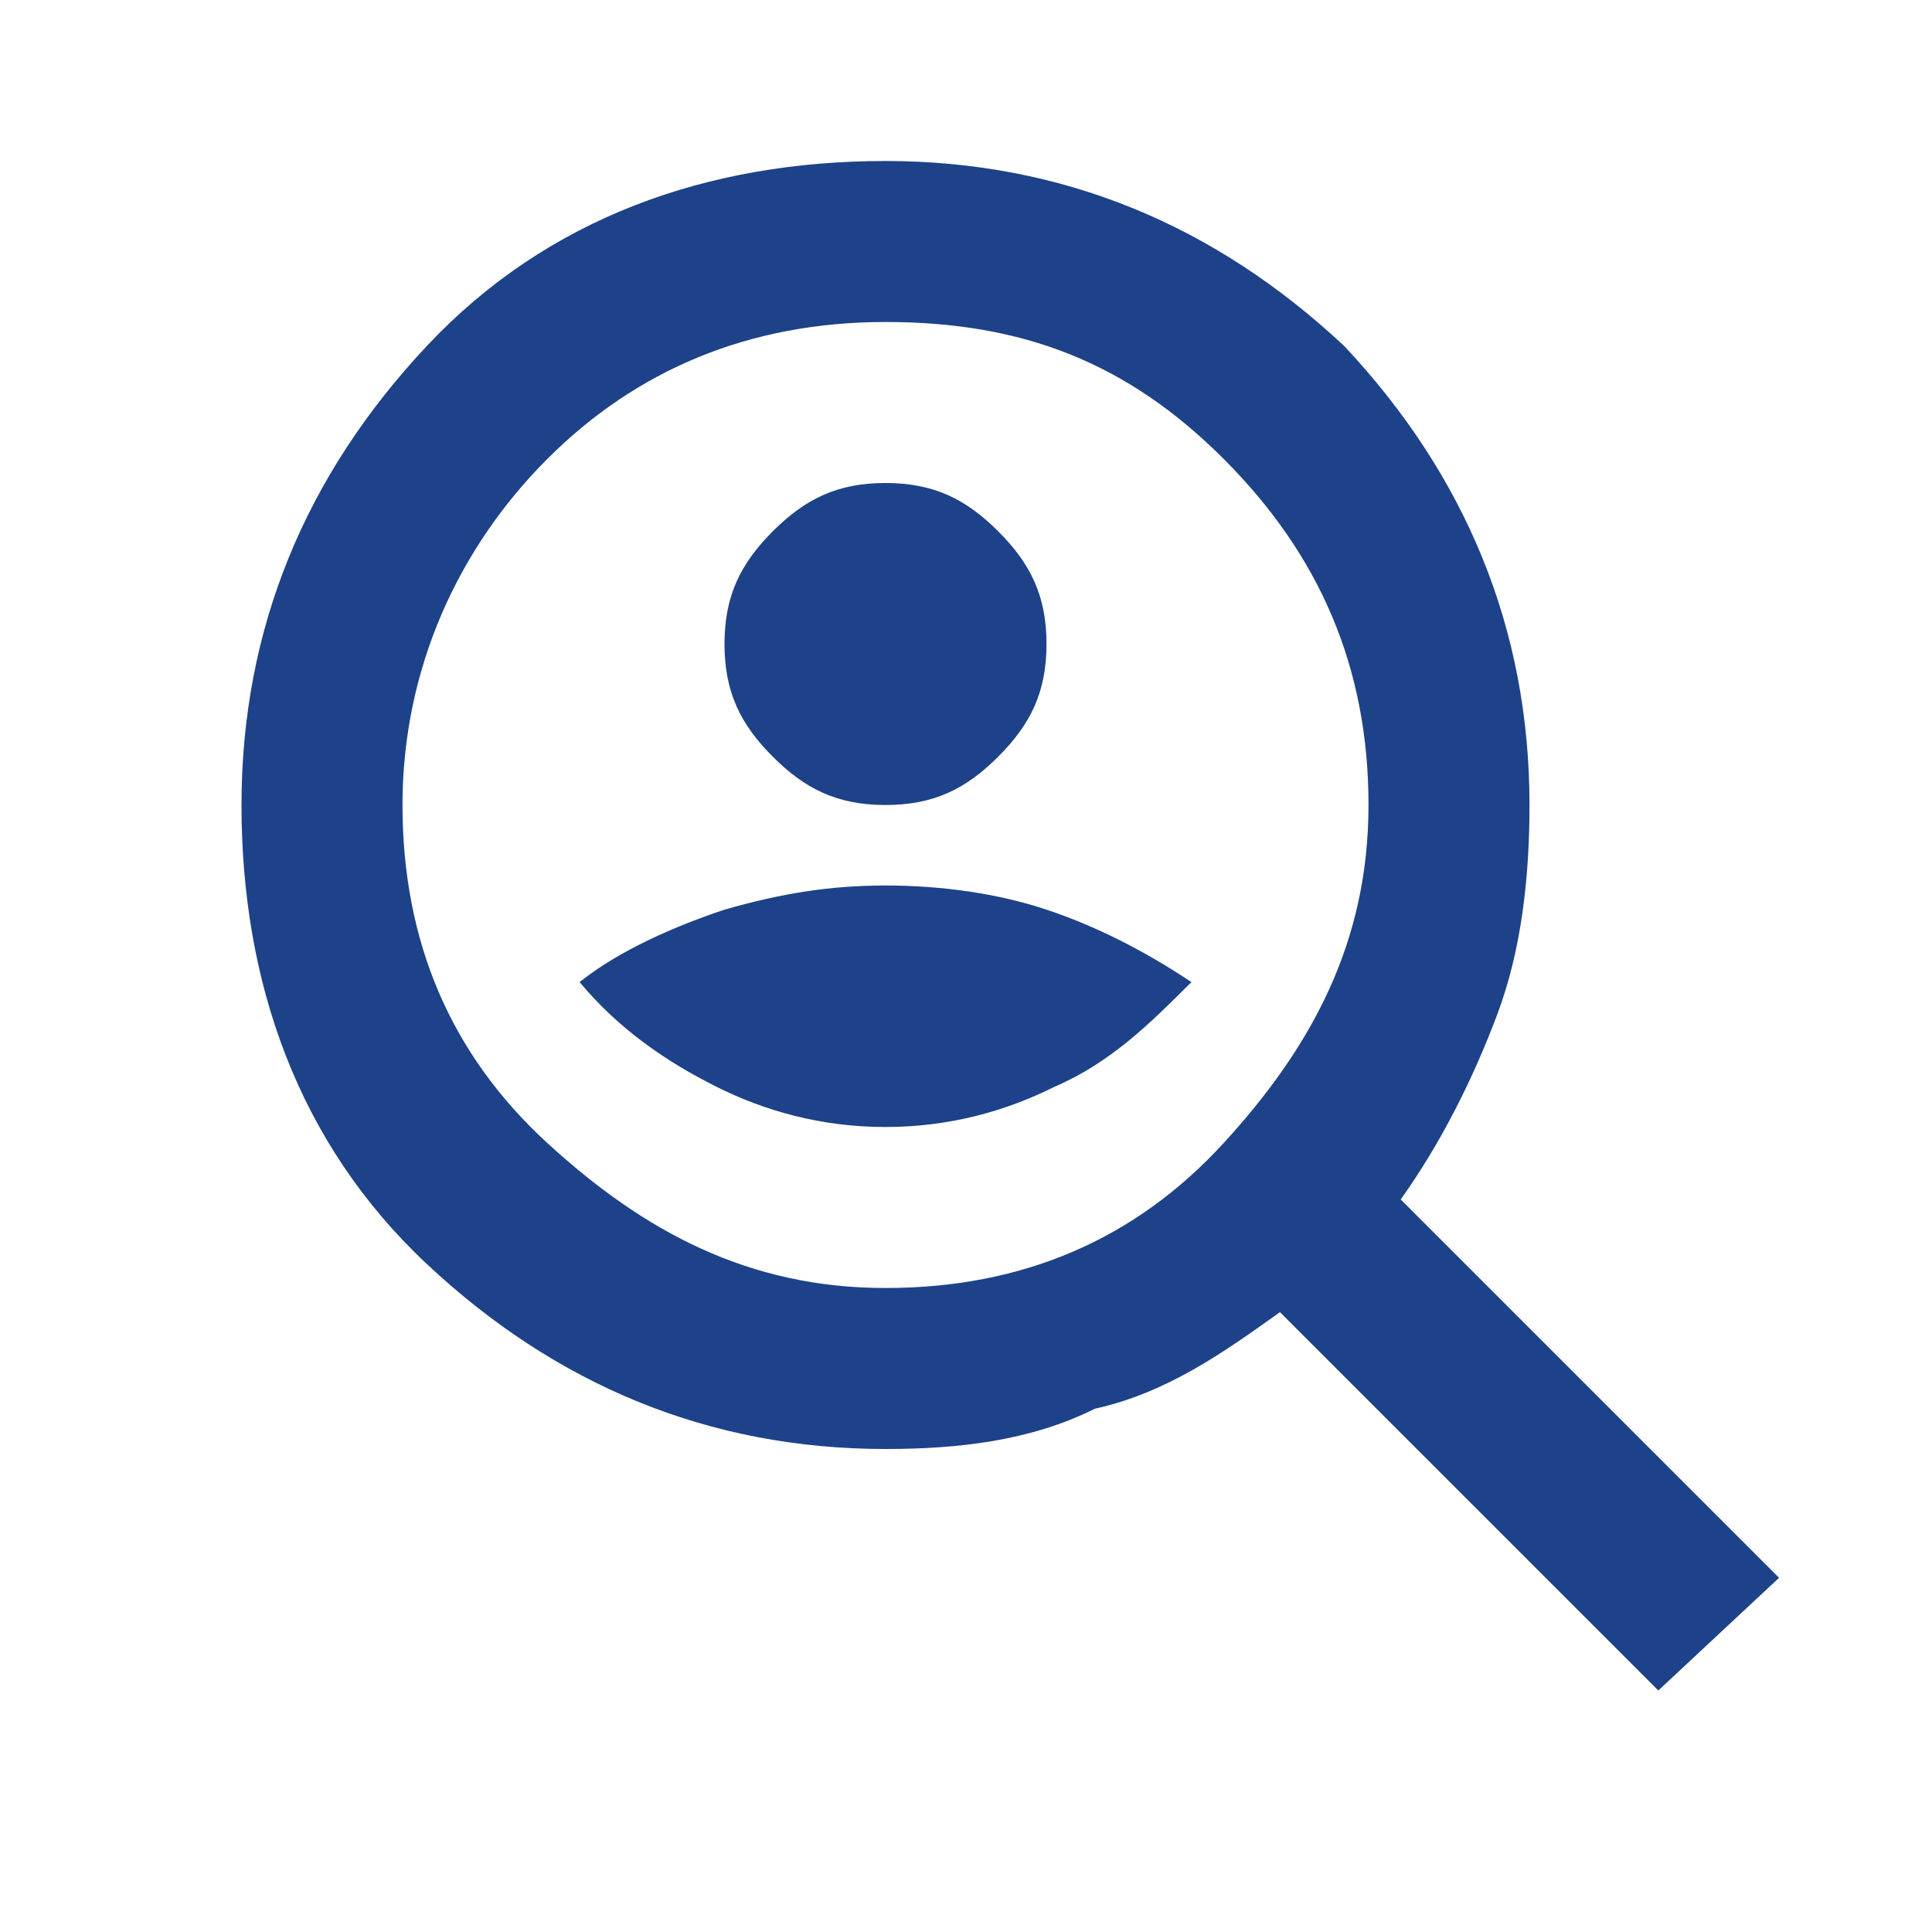
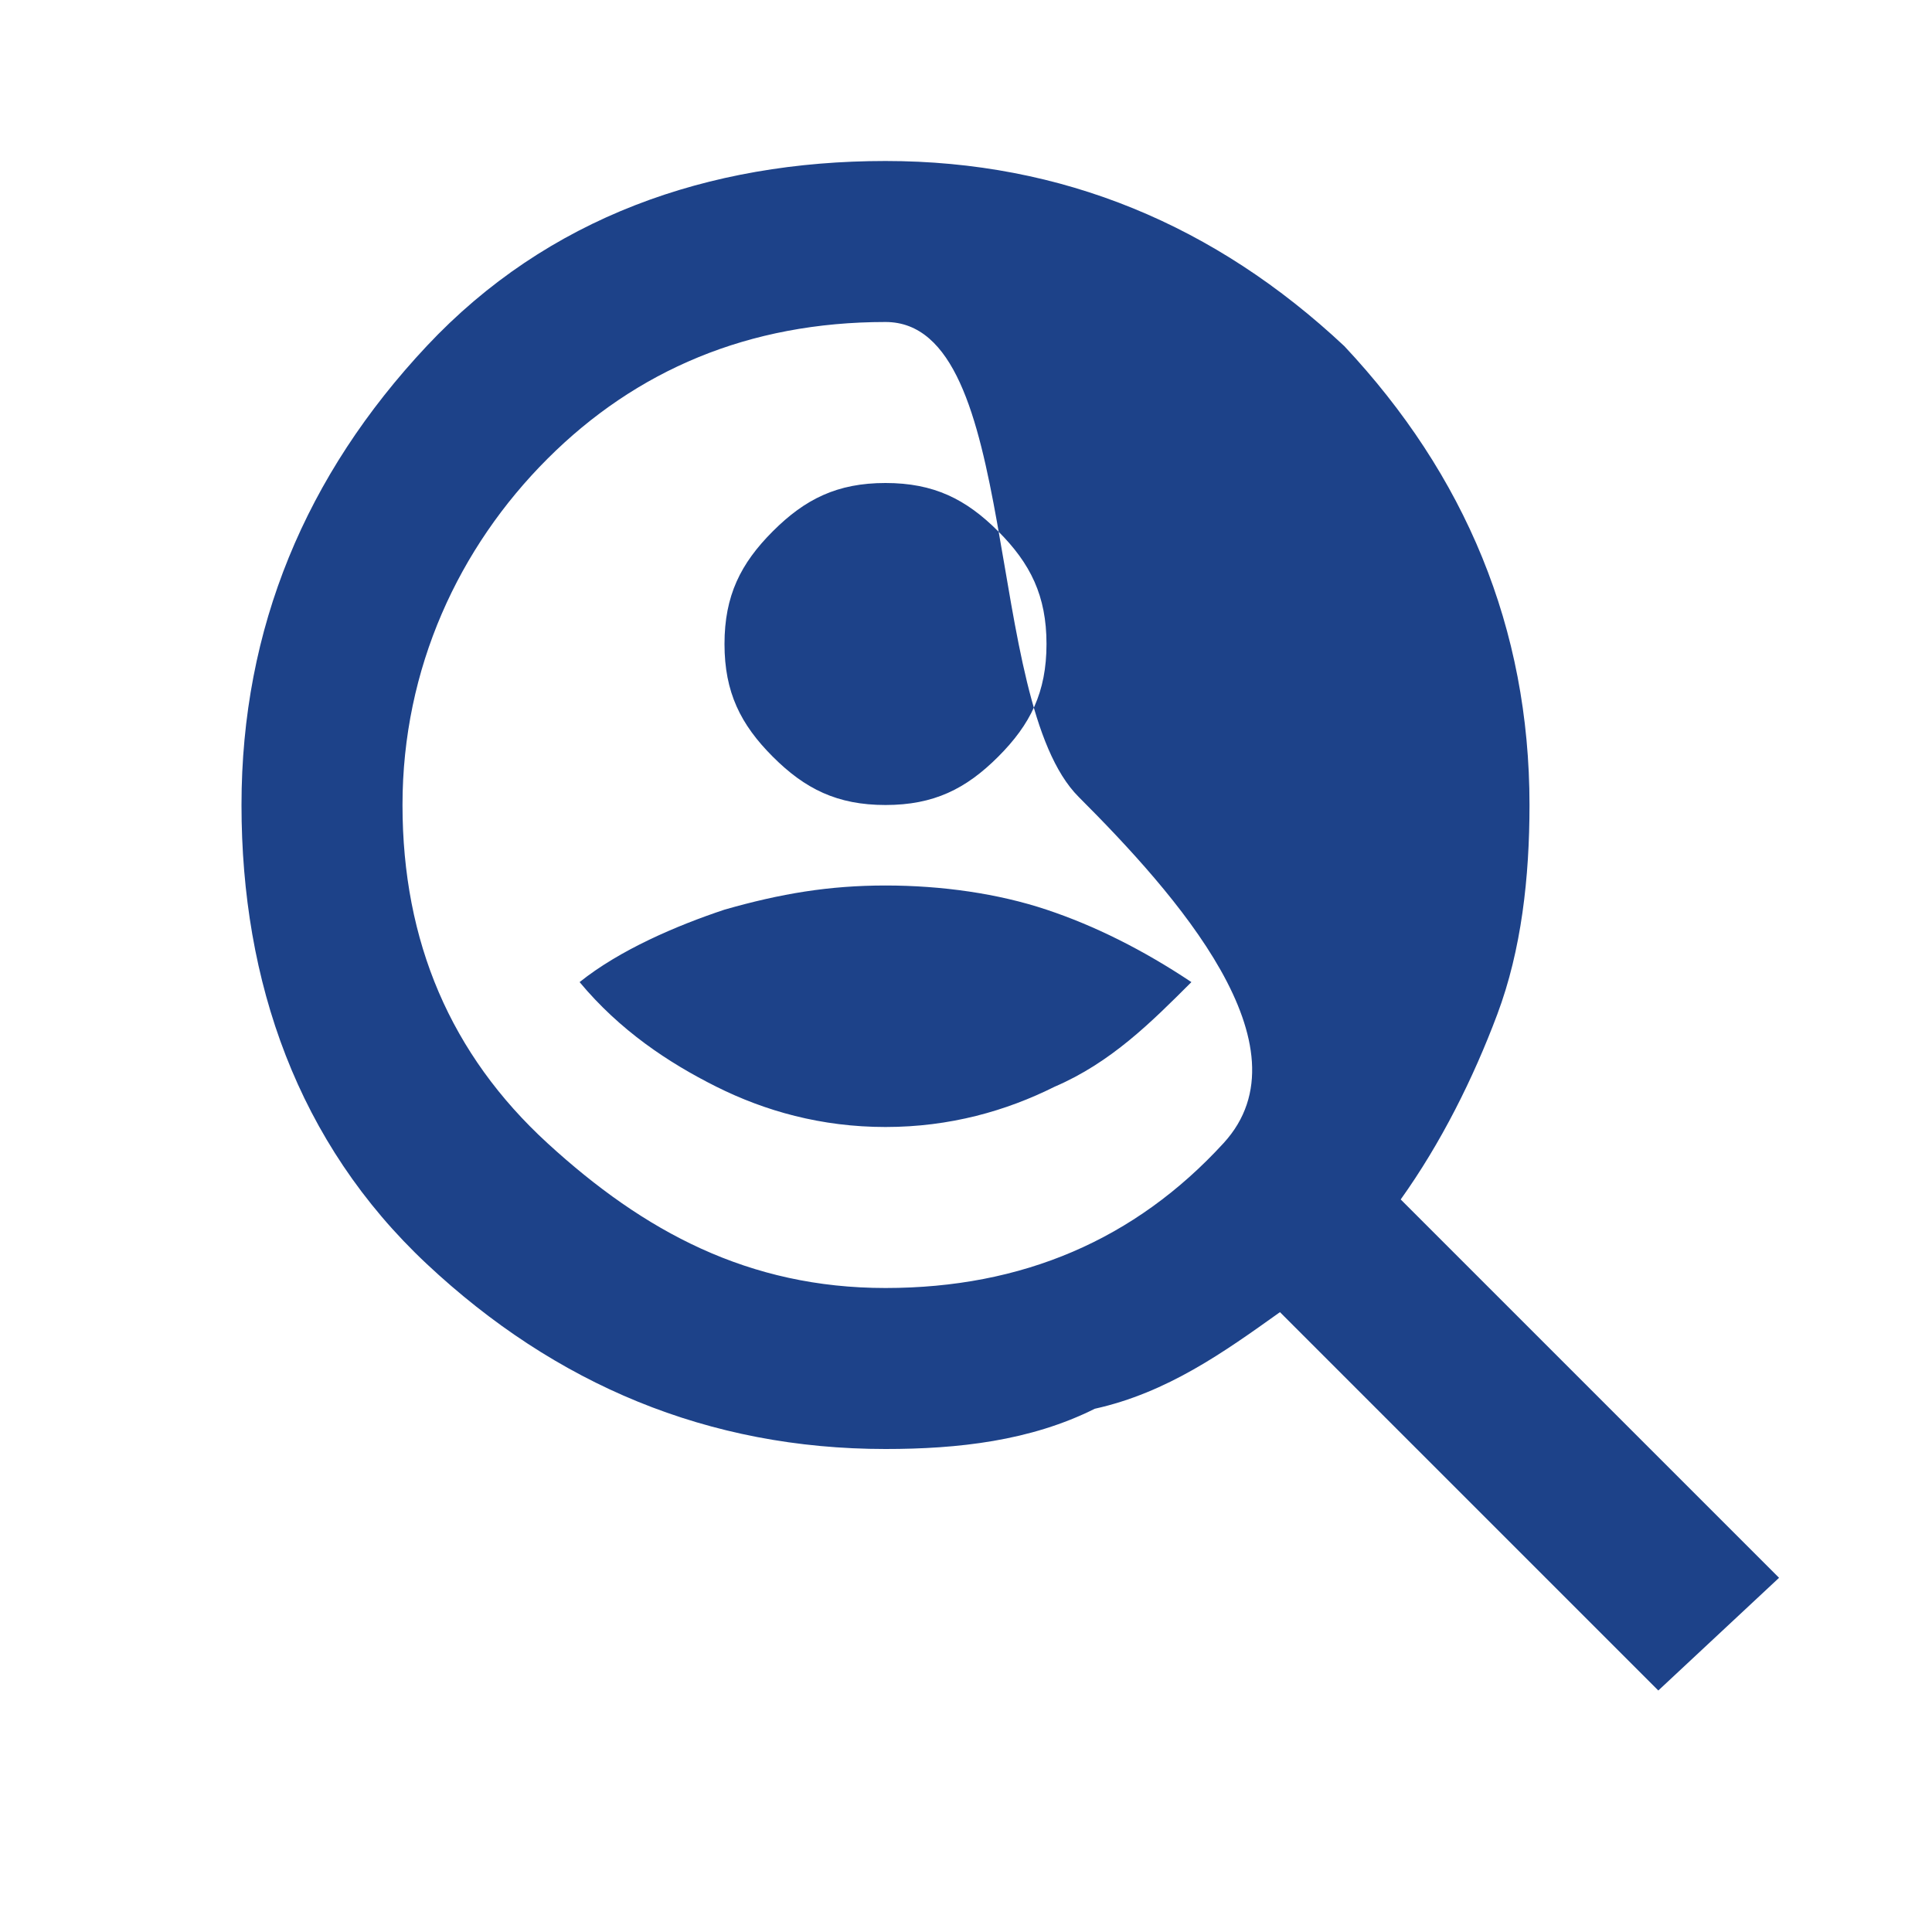
<svg xmlns="http://www.w3.org/2000/svg" version="1.1" id="Layer_1" x="0px" y="0px" viewBox="0 0 24 24" style="enable-background:new 0 0 24 24;" xml:space="preserve">
  <style type="text/css">
	.st0{fill:#1D4289;}
</style>
-   <path class="st0" d="M11,10c0.6,0,1-0.2,1.4-0.6C12.8,9,13,8.6,13,8s-0.2-1-0.6-1.4C12,6.2,11.6,6,11,6s-1,0.2-1.4,0.6  C9.2,7,9,7.4,9,8s0.2,1,0.6,1.4C10,9.8,10.4,10,11,10z M11,14c0.8,0,1.5-0.2,2.1-0.5c0.7-0.3,1.2-0.8,1.7-1.3  c-0.6-0.4-1.2-0.7-1.8-0.9c-0.6-0.2-1.3-0.3-2-0.3s-1.3,0.1-2,0.3c-0.6,0.2-1.3,0.5-1.8,0.9c0.5,0.6,1.1,1,1.7,1.3  C9.5,13.8,10.2,14,11,14z M20.6,21l-4.7-4.7c-0.7,0.5-1.4,1-2.3,1.2C12.8,17.9,11.9,18,11,18c-2.2,0-4.1-0.8-5.7-2.3S3,12.2,3,10  s0.8-4.1,2.3-5.7S8.8,2,11,2s4.1,0.8,5.7,2.3C18.2,5.9,19,7.8,19,10c0,0.9-0.1,1.8-0.4,2.6c-0.3,0.8-0.7,1.6-1.2,2.3l4.7,4.7  L20.6,21z M11,16c1.7,0,3.1-0.6,4.2-1.8S17,11.7,17,10s-0.6-3.1-1.8-4.3S12.7,4,11,4S7.9,4.6,6.8,5.7S5,8.3,5,10s0.6,3.1,1.8,4.2  S9.3,16,11,16z" />
+   <path class="st0" d="M11,10c0.6,0,1-0.2,1.4-0.6C12.8,9,13,8.6,13,8s-0.2-1-0.6-1.4C12,6.2,11.6,6,11,6s-1,0.2-1.4,0.6  C9.2,7,9,7.4,9,8s0.2,1,0.6,1.4C10,9.8,10.4,10,11,10z M11,14c0.8,0,1.5-0.2,2.1-0.5c0.7-0.3,1.2-0.8,1.7-1.3  c-0.6-0.4-1.2-0.7-1.8-0.9c-0.6-0.2-1.3-0.3-2-0.3s-1.3,0.1-2,0.3c-0.6,0.2-1.3,0.5-1.8,0.9c0.5,0.6,1.1,1,1.7,1.3  C9.5,13.8,10.2,14,11,14z M20.6,21l-4.7-4.7c-0.7,0.5-1.4,1-2.3,1.2C12.8,17.9,11.9,18,11,18c-2.2,0-4.1-0.8-5.7-2.3S3,12.2,3,10  s0.8-4.1,2.3-5.7S8.8,2,11,2s4.1,0.8,5.7,2.3C18.2,5.9,19,7.8,19,10c0,0.9-0.1,1.8-0.4,2.6c-0.3,0.8-0.7,1.6-1.2,2.3l4.7,4.7  L20.6,21z M11,16c1.7,0,3.1-0.6,4.2-1.8s-0.6-3.1-1.8-4.3S12.7,4,11,4S7.9,4.6,6.8,5.7S5,8.3,5,10s0.6,3.1,1.8,4.2  S9.3,16,11,16z" />
</svg>